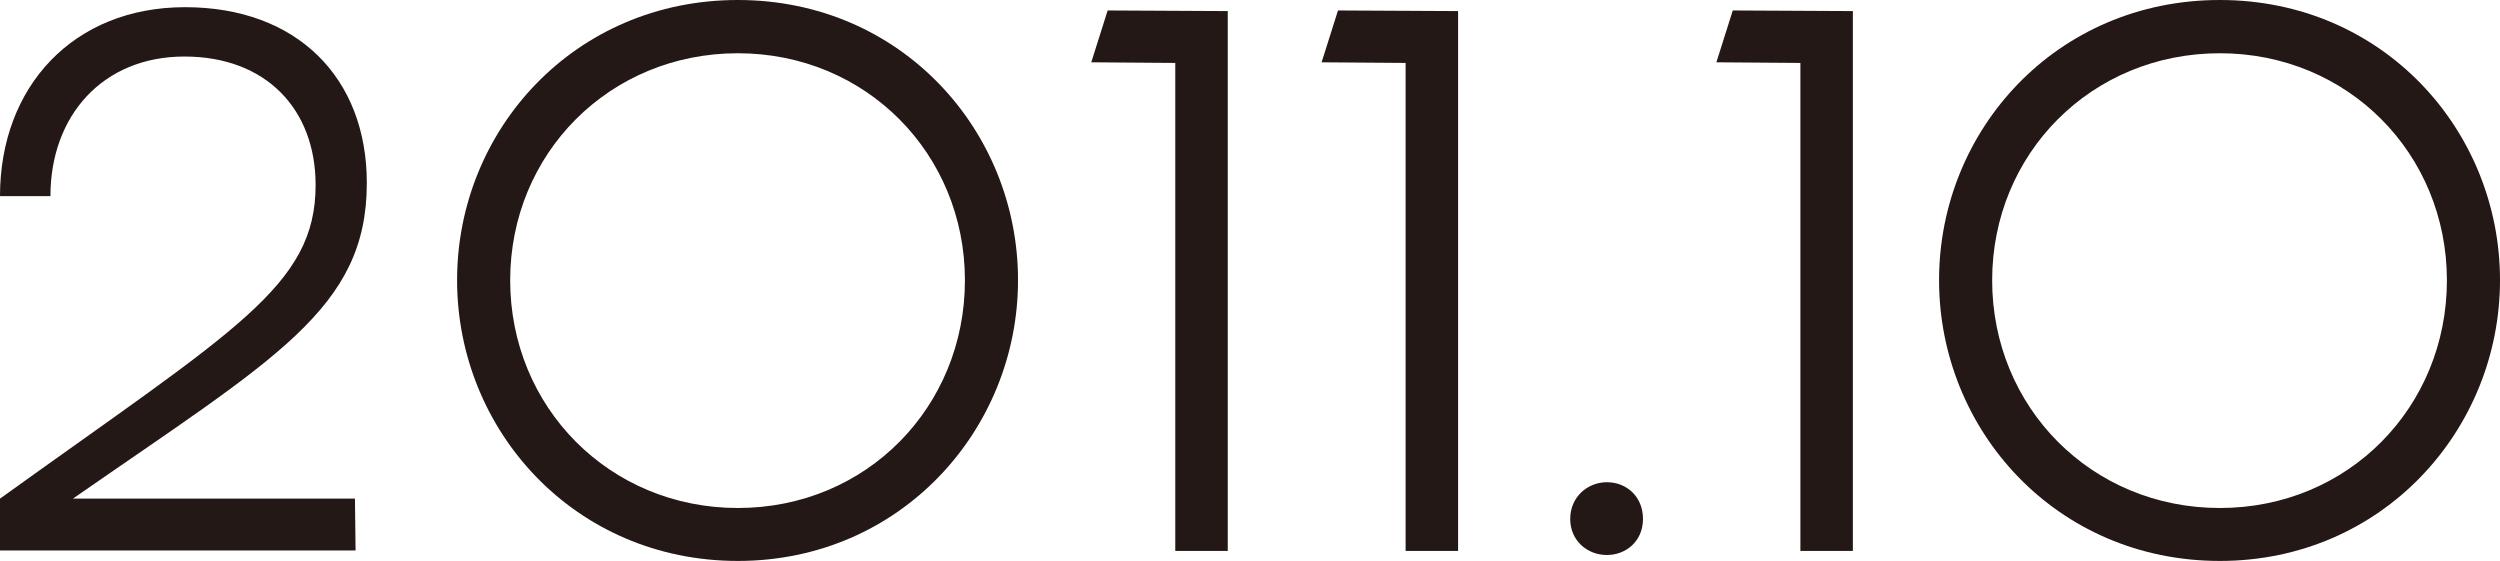
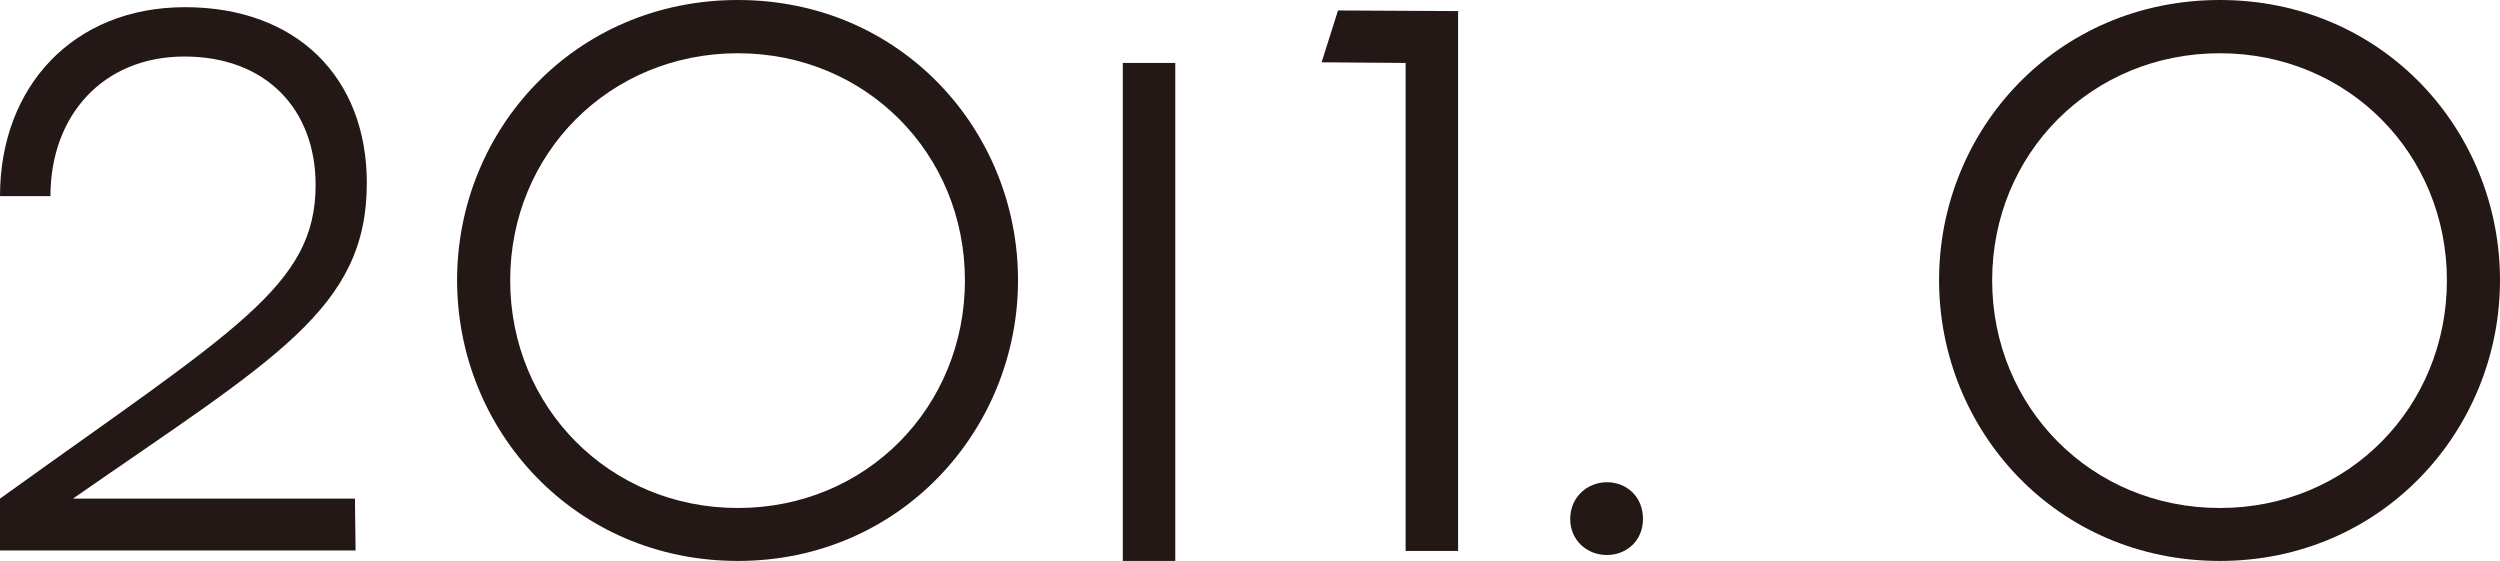
<svg xmlns="http://www.w3.org/2000/svg" id="_レイヤー_2" viewBox="0 0 160.09 35.92">
  <defs>
    <style>.cls-1{fill:#231815;stroke-width:0px;}</style>
  </defs>
  <g id="_内容">
    <path class="cls-1" d="m142.15,35.92c-10.46,0-17.98-8.36-17.98-17.98S131.69,0,142.15,0s17.94,8.36,17.94,17.94-7.52,17.98-17.94,17.98Zm0-32.51c-8.23,0-14.58,6.43-14.58,14.54s6.34,14.58,14.58,14.58,14.54-6.47,14.54-14.58-6.34-14.54-14.54-14.54Z" />
    <path class="cls-1" d="m0,31.93c15.08-10.84,20.21-13.61,20.21-20.08,0-4.87-3.19-8.23-8.4-8.23S3.23,7.39,3.23,12.56H0C0,5.54,4.7.46,11.85.46s11.64,4.5,11.64,11.26c0,8.07-5.88,11.22-18.82,20.21h18.06l.04,3.32H0v-3.32Z" />
    <path class="cls-1" d="m47.25,35.92c-10.46,0-17.98-8.36-17.98-17.98S36.79,0,47.25,0s17.94,8.36,17.94,17.94-7.52,17.98-17.94,17.98Zm0-32.51c-8.23,0-14.58,6.43-14.58,14.54s6.34,14.58,14.58,14.58,14.54-6.47,14.54-14.58-6.34-14.54-14.54-14.54Z" />
-     <path class="cls-1" d="m75.26,4.03l-5.38-.04,1.05-3.32,7.69.04v34.57h-3.36V4.03Z" />
+     <path class="cls-1" d="m75.26,4.03v34.57h-3.36V4.03Z" />
    <path class="cls-1" d="m90.01,4.03l-5.38-.04,1.05-3.32,7.69.04v34.57h-3.36V4.03Z" />
    <path class="cls-1" d="m102.9,35.54c-1.26,0-2.35-.92-2.35-2.31s1.09-2.35,2.35-2.35,2.31.92,2.31,2.35-1.09,2.31-2.31,2.31Z" />
-     <path class="cls-1" d="m115.29,4.03l-5.38-.04,1.05-3.32,7.69.04v34.57h-3.36V4.03Z" />
  </g>
</svg>